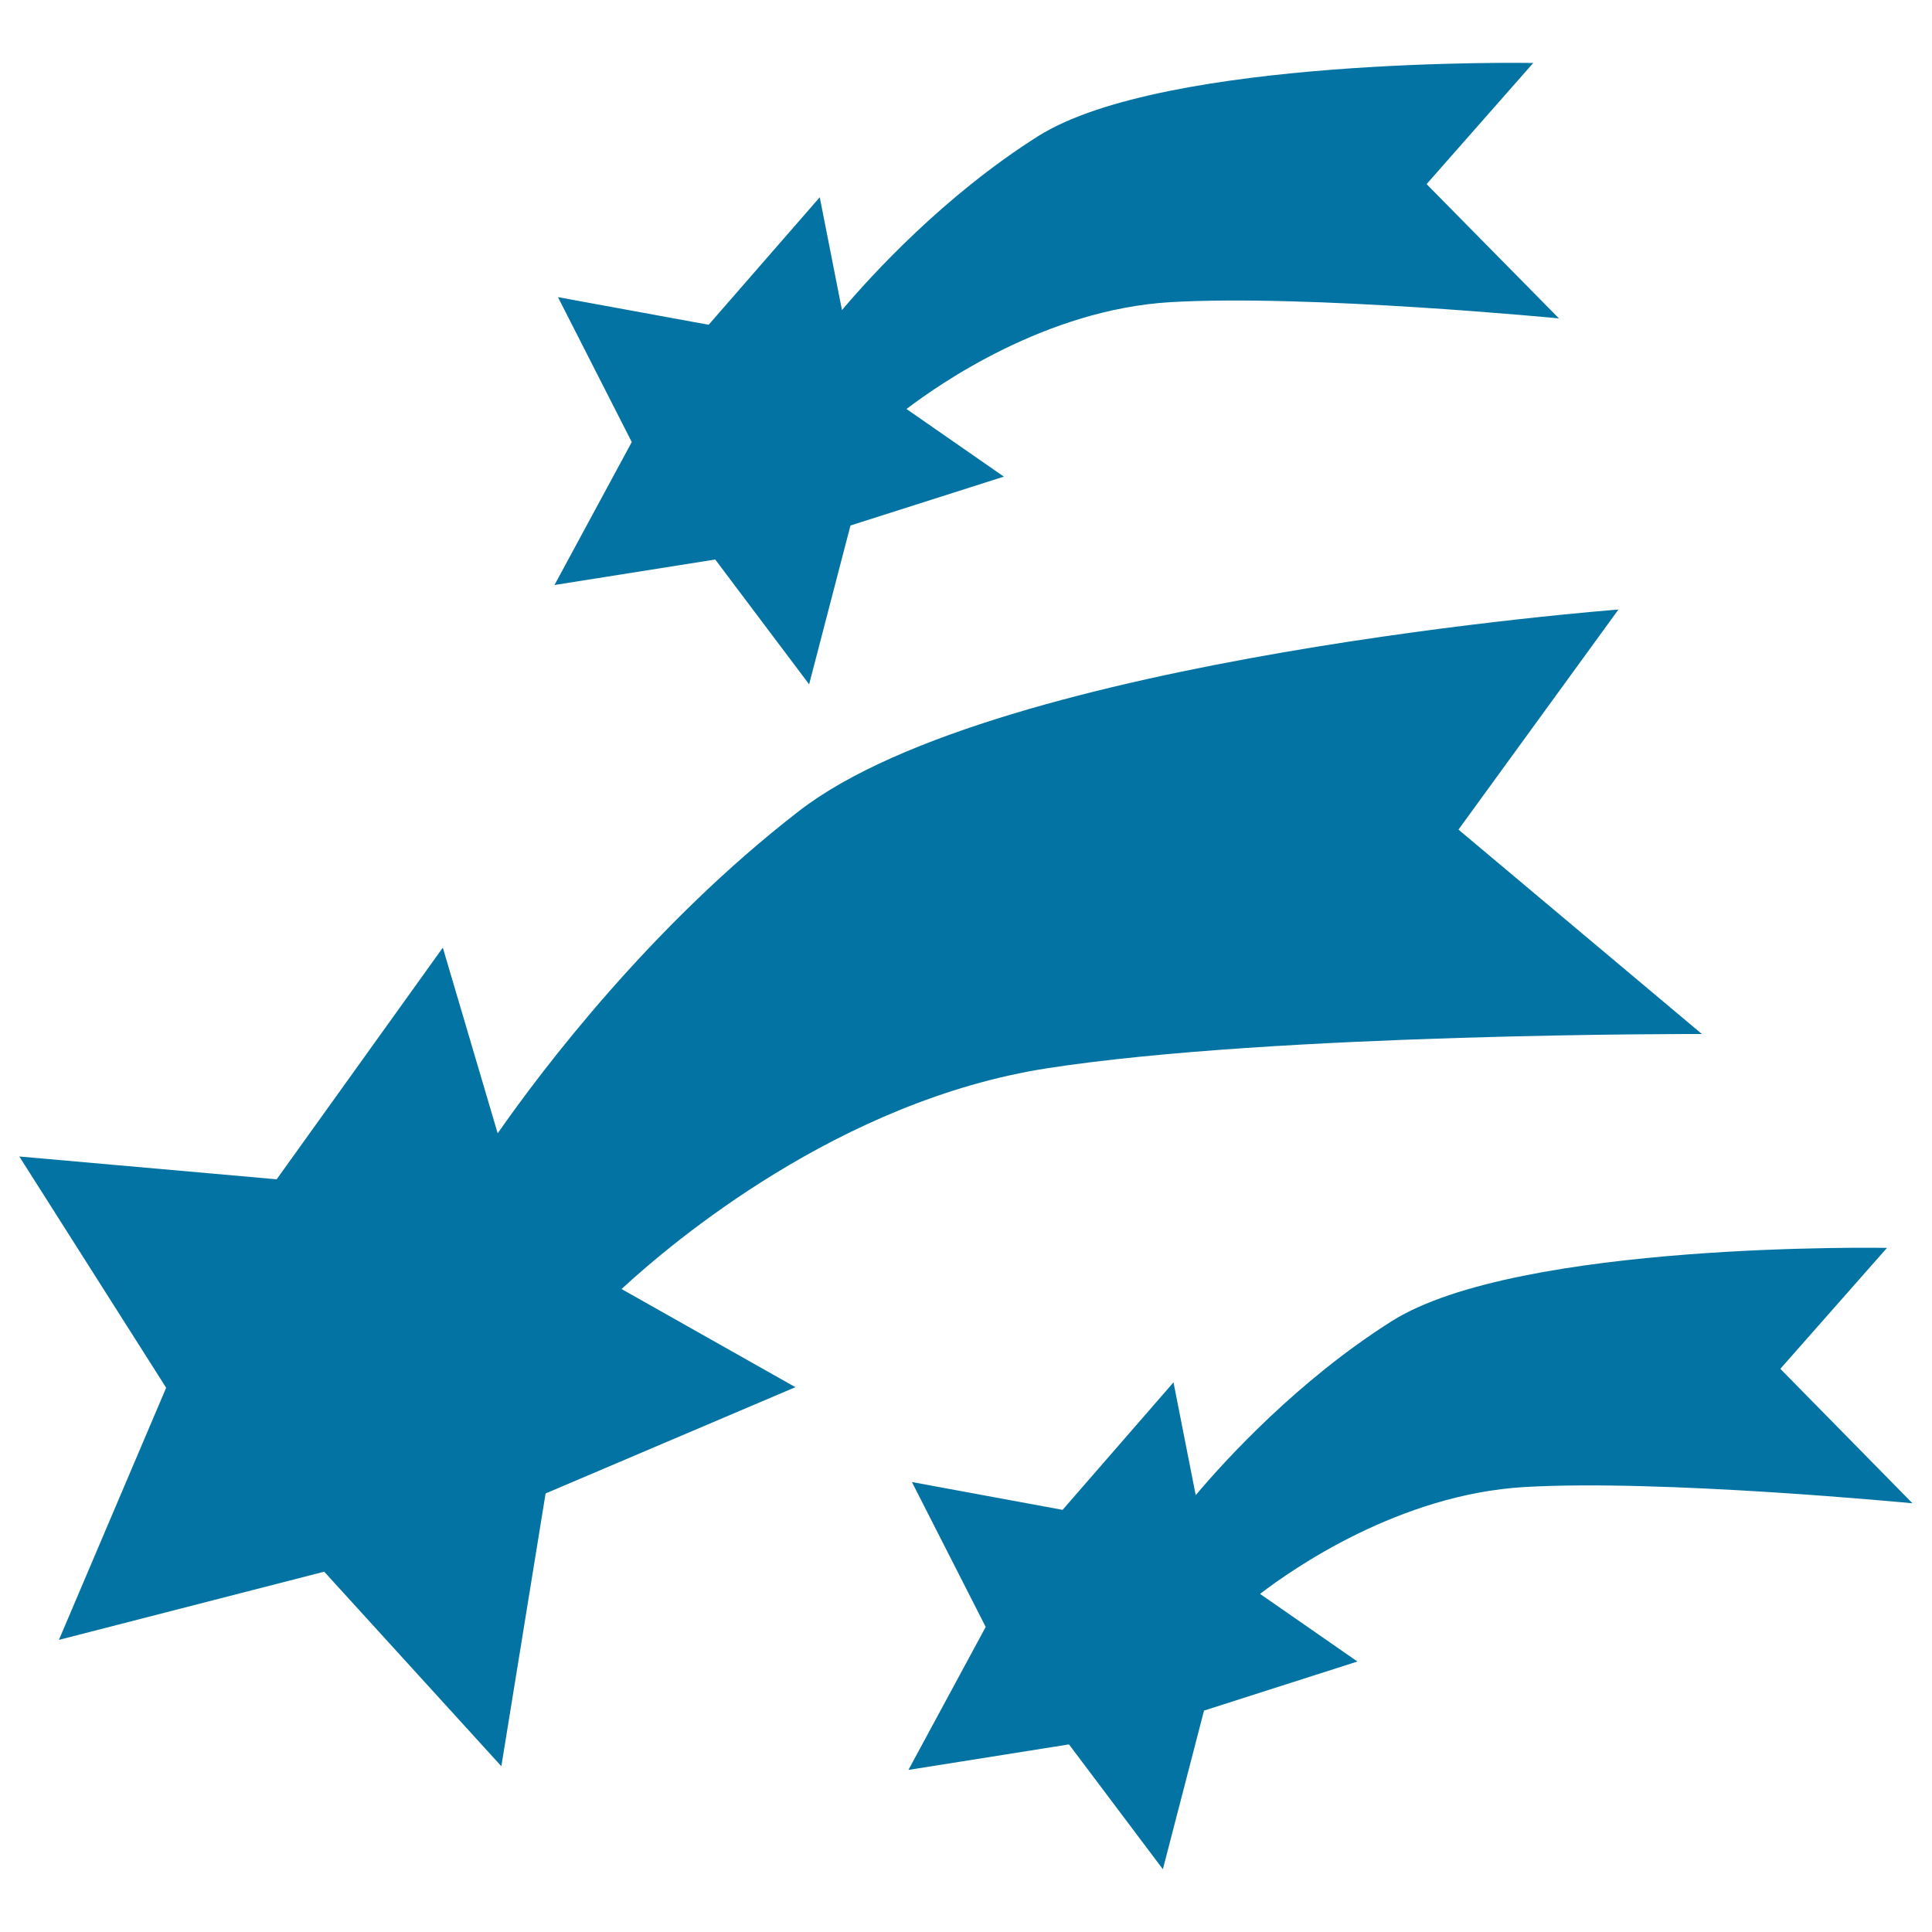
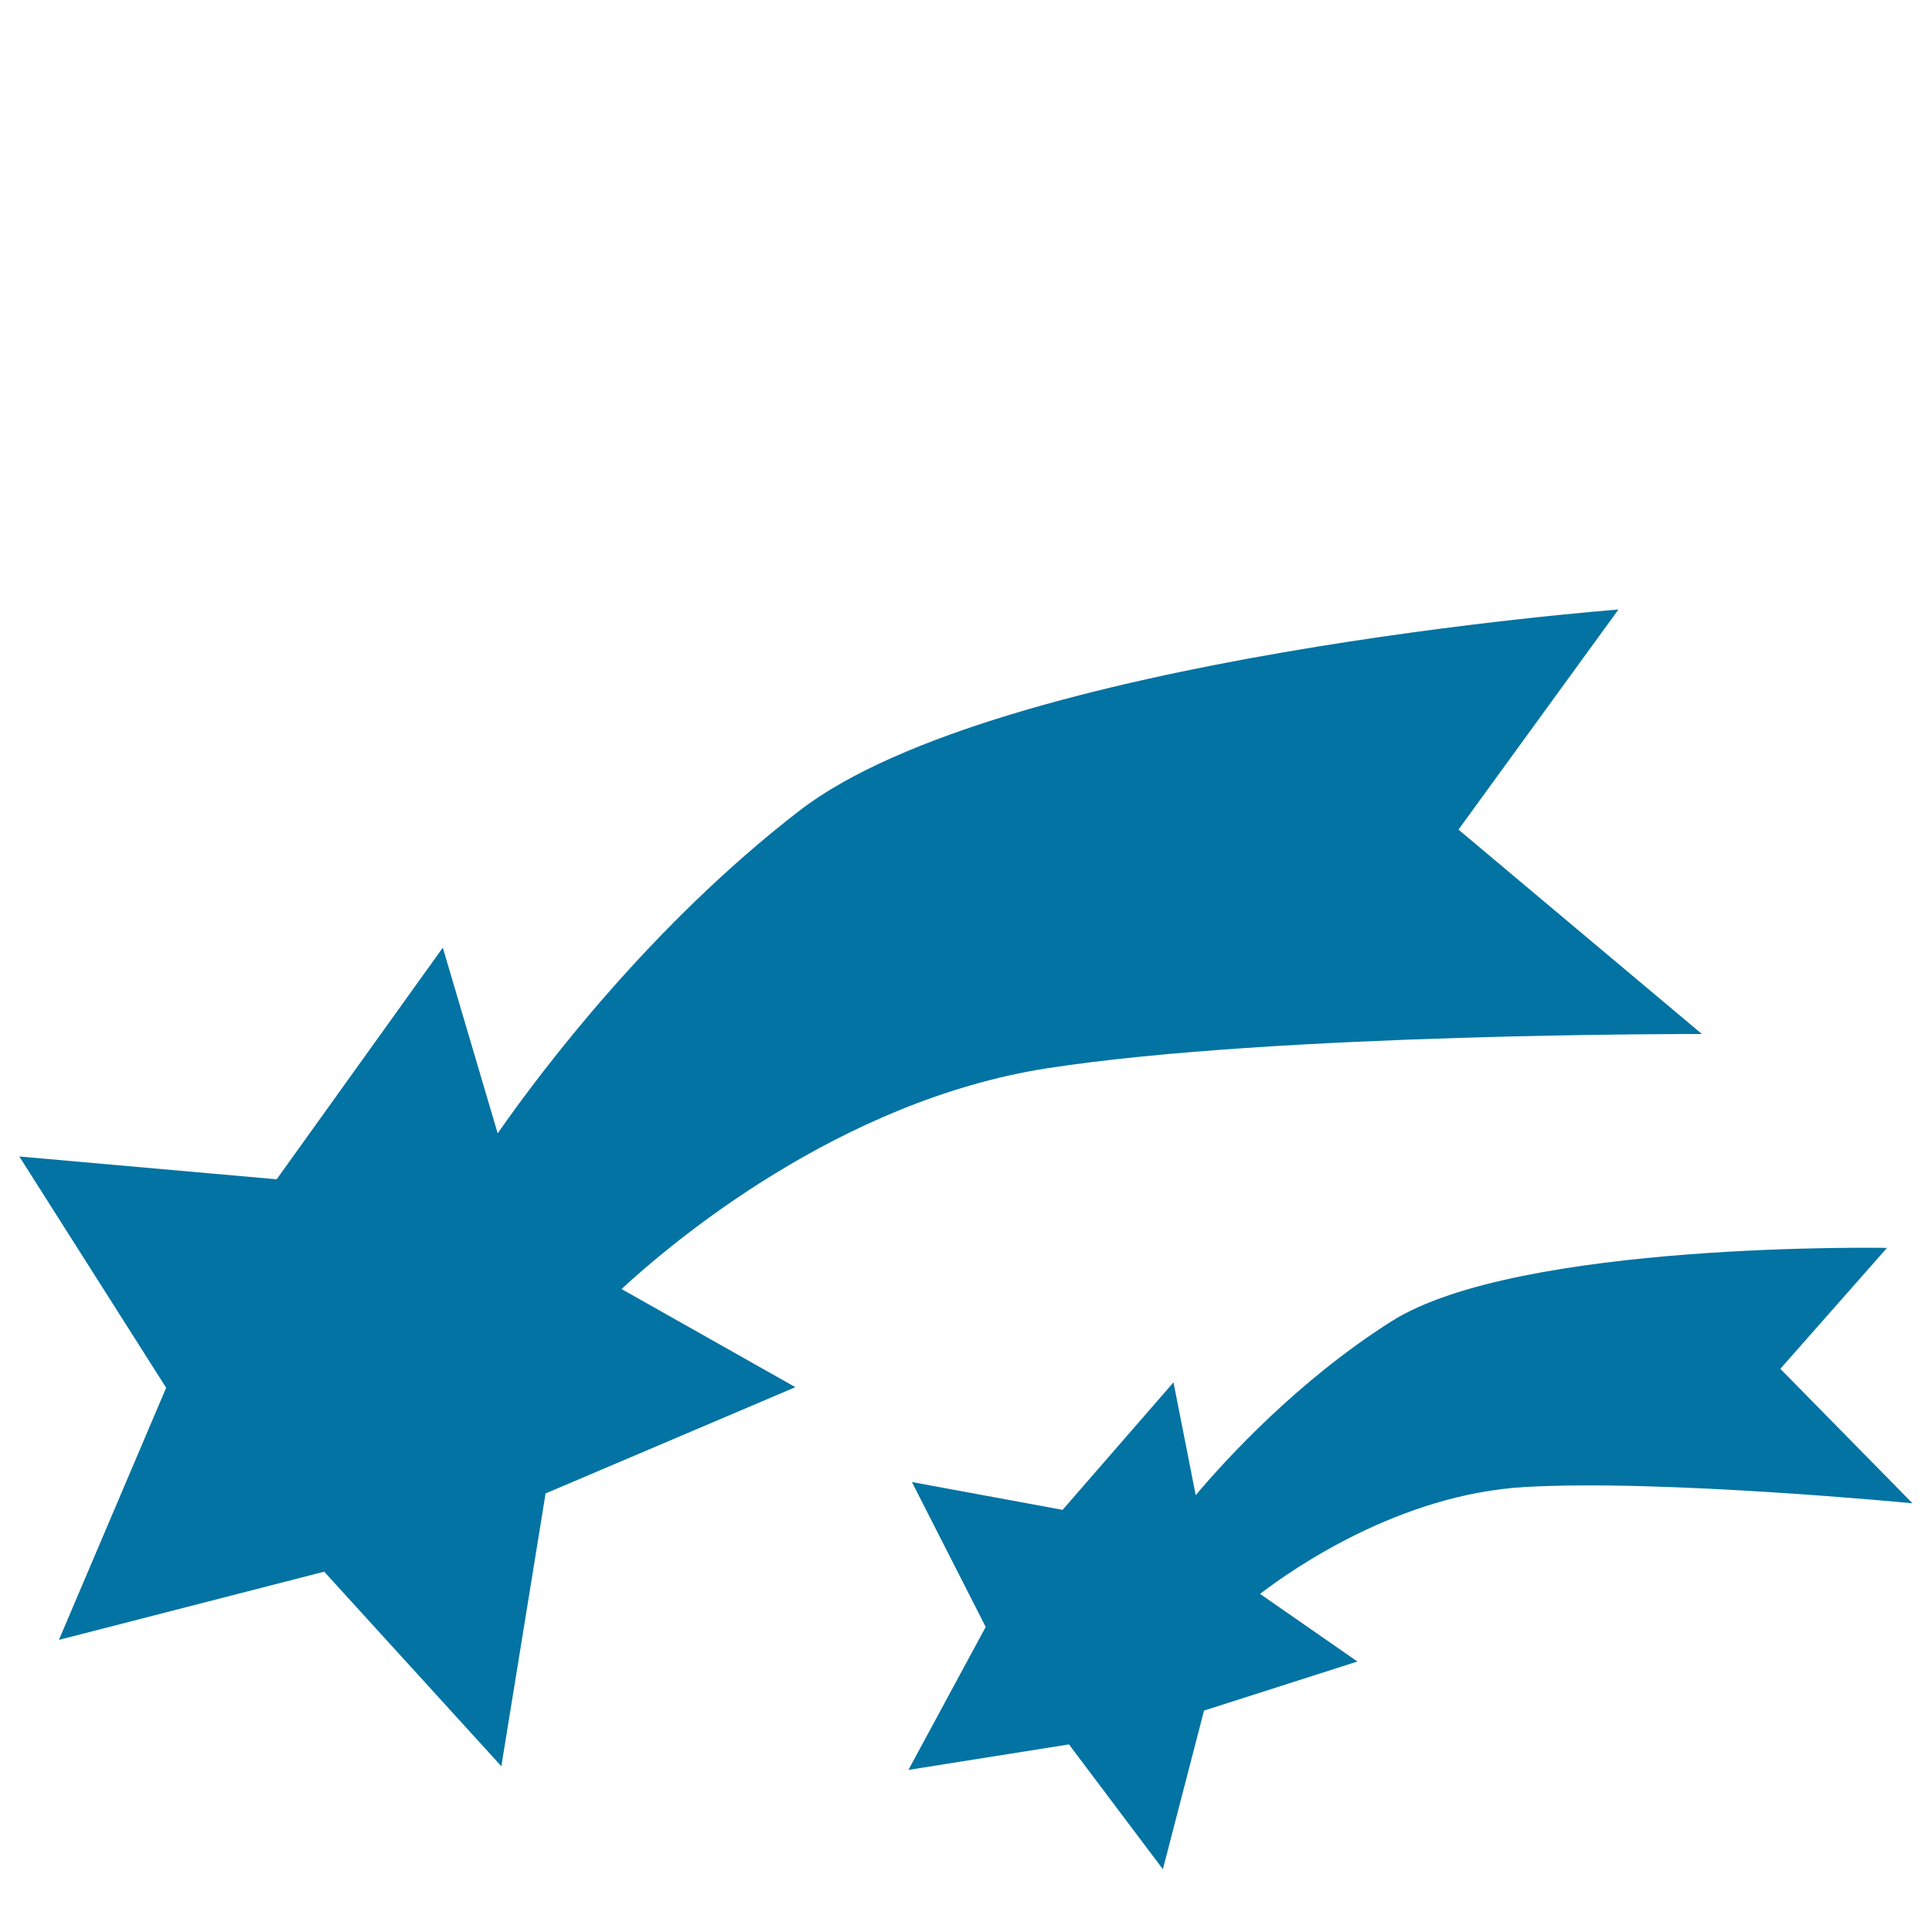
<svg xmlns="http://www.w3.org/2000/svg" viewBox="0 0 1000 1000" style="fill:#0273a2">
  <title>Shooting Stars SVG icon</title>
  <g>
    <g>
      <path d="M921.5,708.5l55.2-62.6c0,0-190.6-3.5-256.3,37.9c-48.6,30.7-86.2,71.9-101.5,90.1l-11.5-58.4L550,781.5l-78-14.4l38.2,75l-40,74l83.1-13.2l48.6,64.6l21.3-82.1l79.4-25.4l-50.4-35c16.8-12.9,72.1-51.5,136.7-55.3c71-4.2,201,8.4,201,8.4L921.5,708.5z" />
-       <path d="M370.2,289.6l48.6,64.6l21.4-82.2l79.4-25.3l-50.4-35c16.8-12.8,72.1-51.5,136.6-55.3c71-4.2,201.1,8.4,201.1,8.4l-68.5-69.5l55.2-62.7c0,0-190.6-3.5-256.3,37.9c-48.6,30.7-86.2,71.9-101.5,90l-11.5-58.4l-57.5,66l-78-14.3l38.2,75l-40,74L370.2,289.6z" />
      <path d="M542.2,552.9c118.5-18.3,338.7-17.7,338.7-17.7l-126-105.8l82.8-113.9c0,0-320.3,24.2-423.9,104.1c-76.7,59.2-133.3,134.2-156.2,167l-28.4-96.1l-86,119.9L10,598.6l76,119.7L30.5,848.8l137.3-35.3l91.7,100.7L282.4,773l129.3-55l-90-50.8C347.8,643.1,434.6,569.6,542.2,552.9z" />
    </g>
  </g>
</svg>